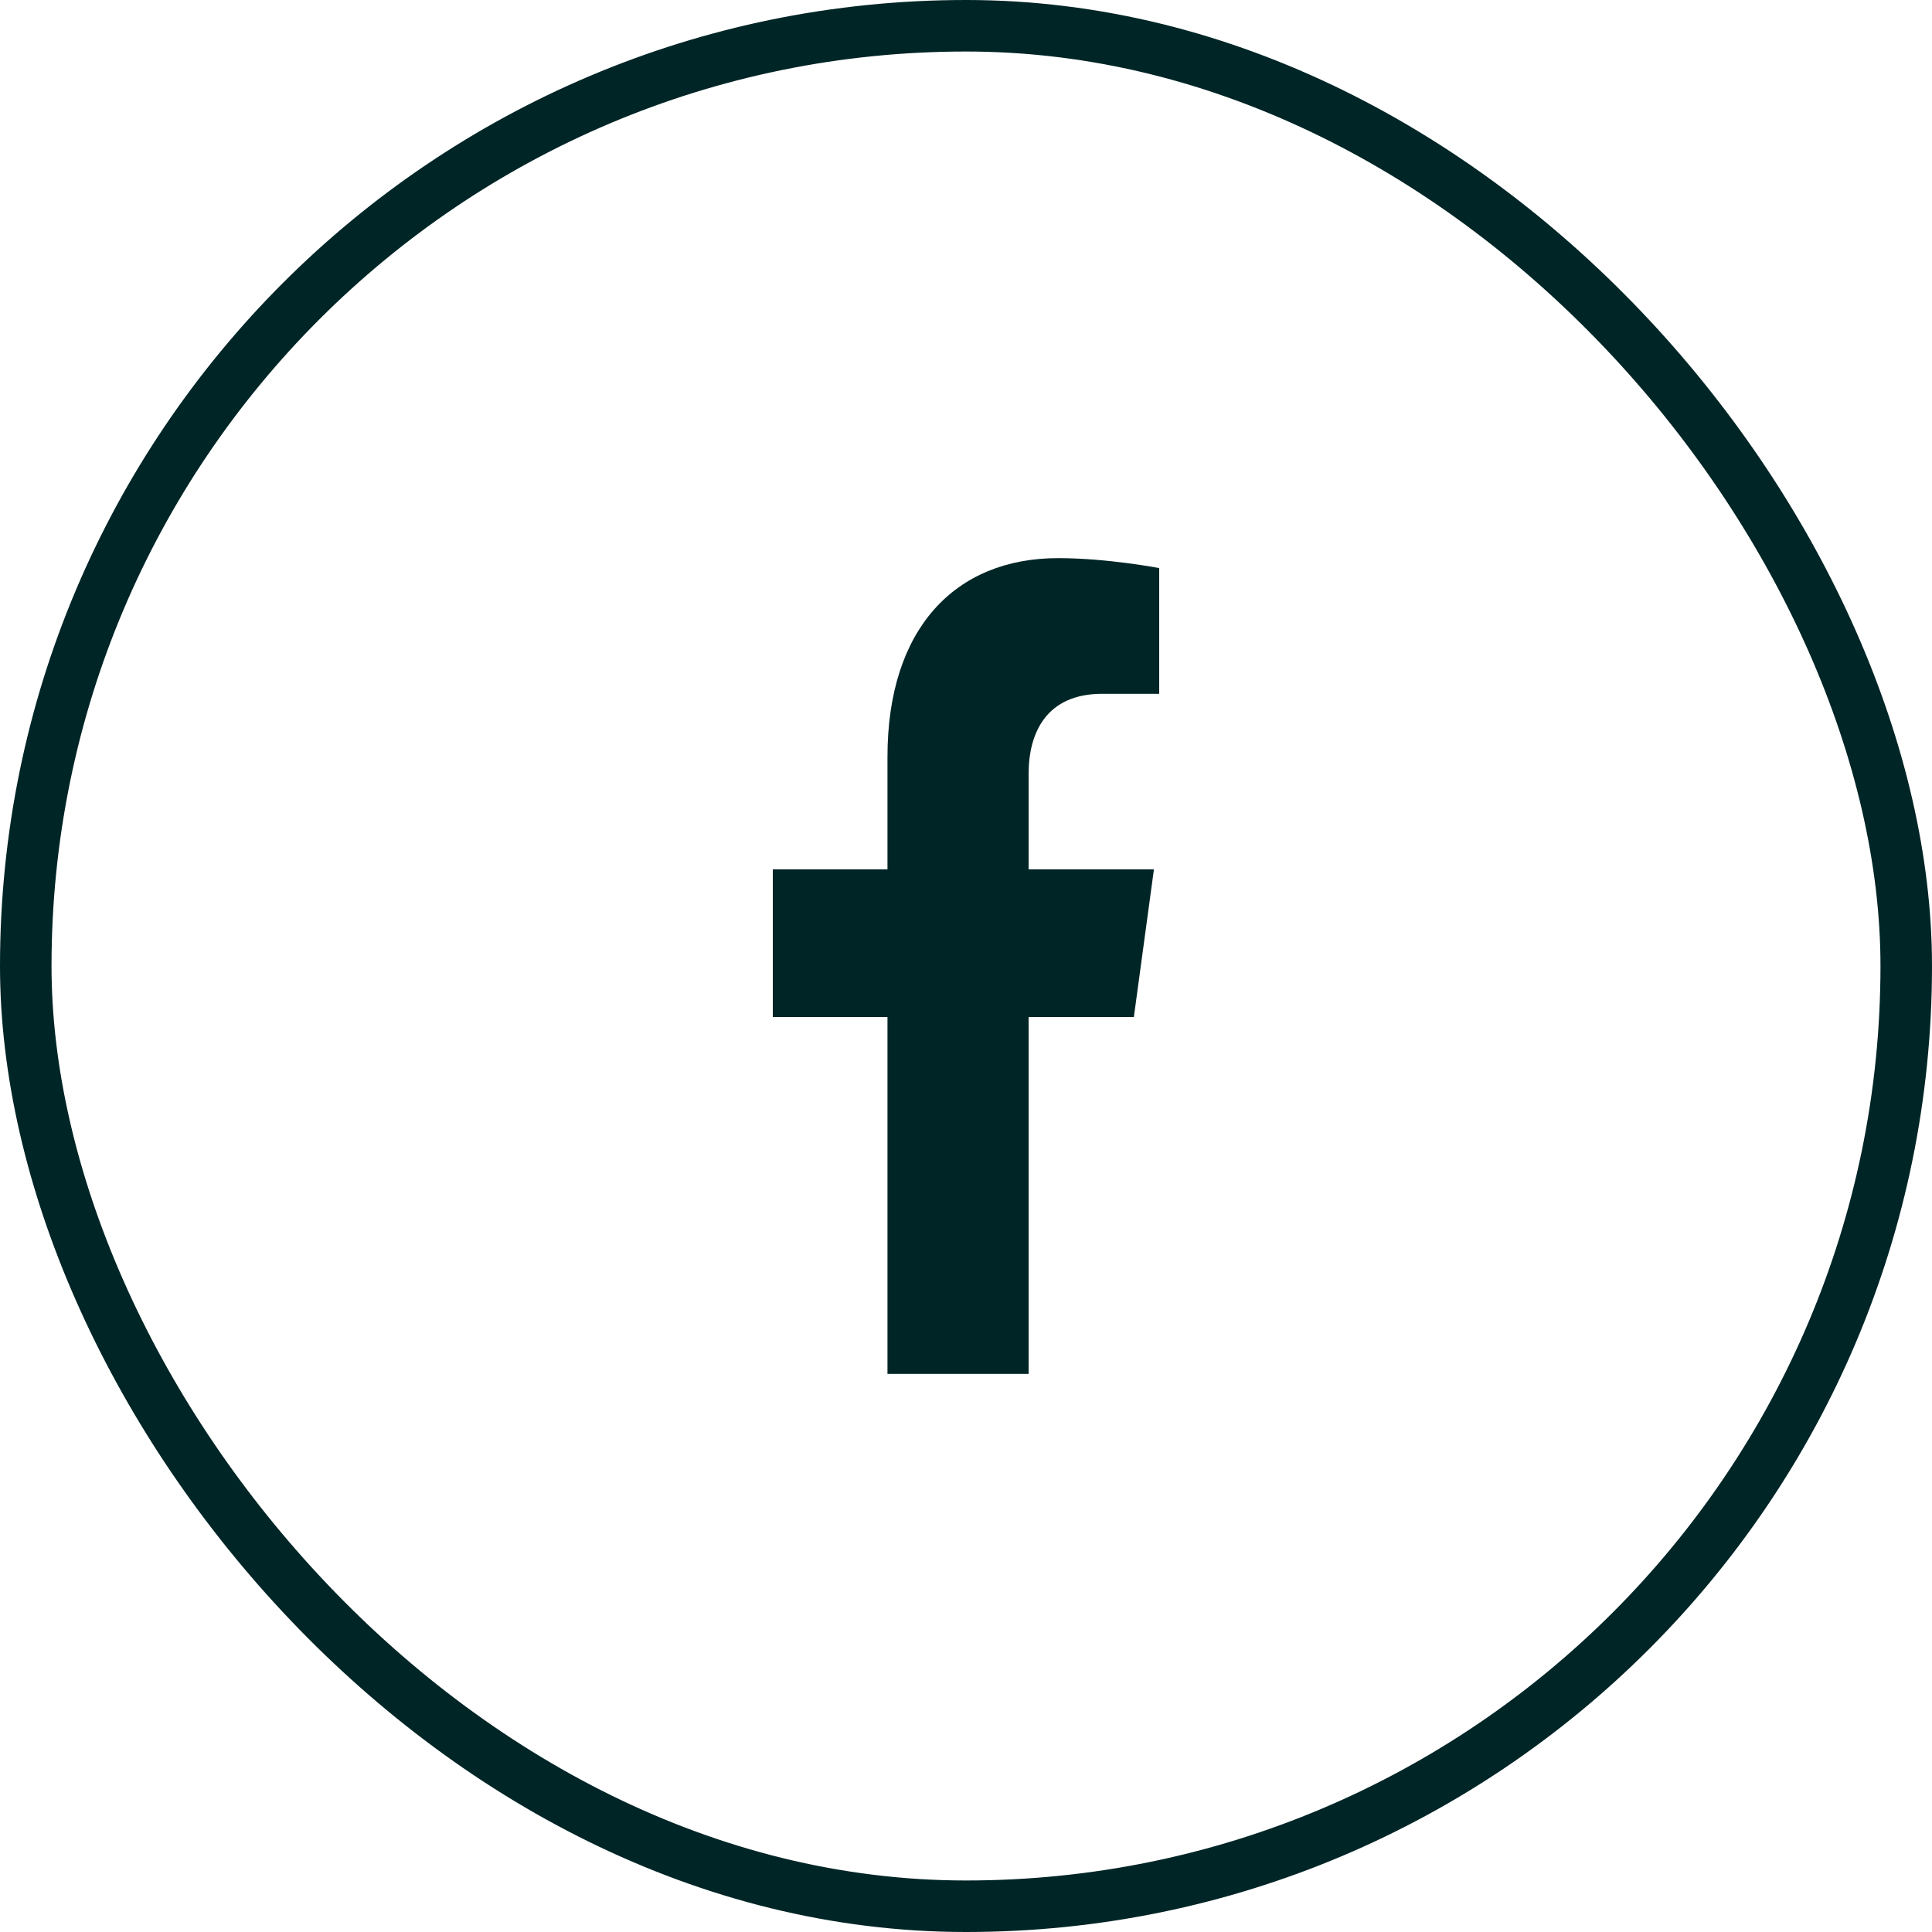
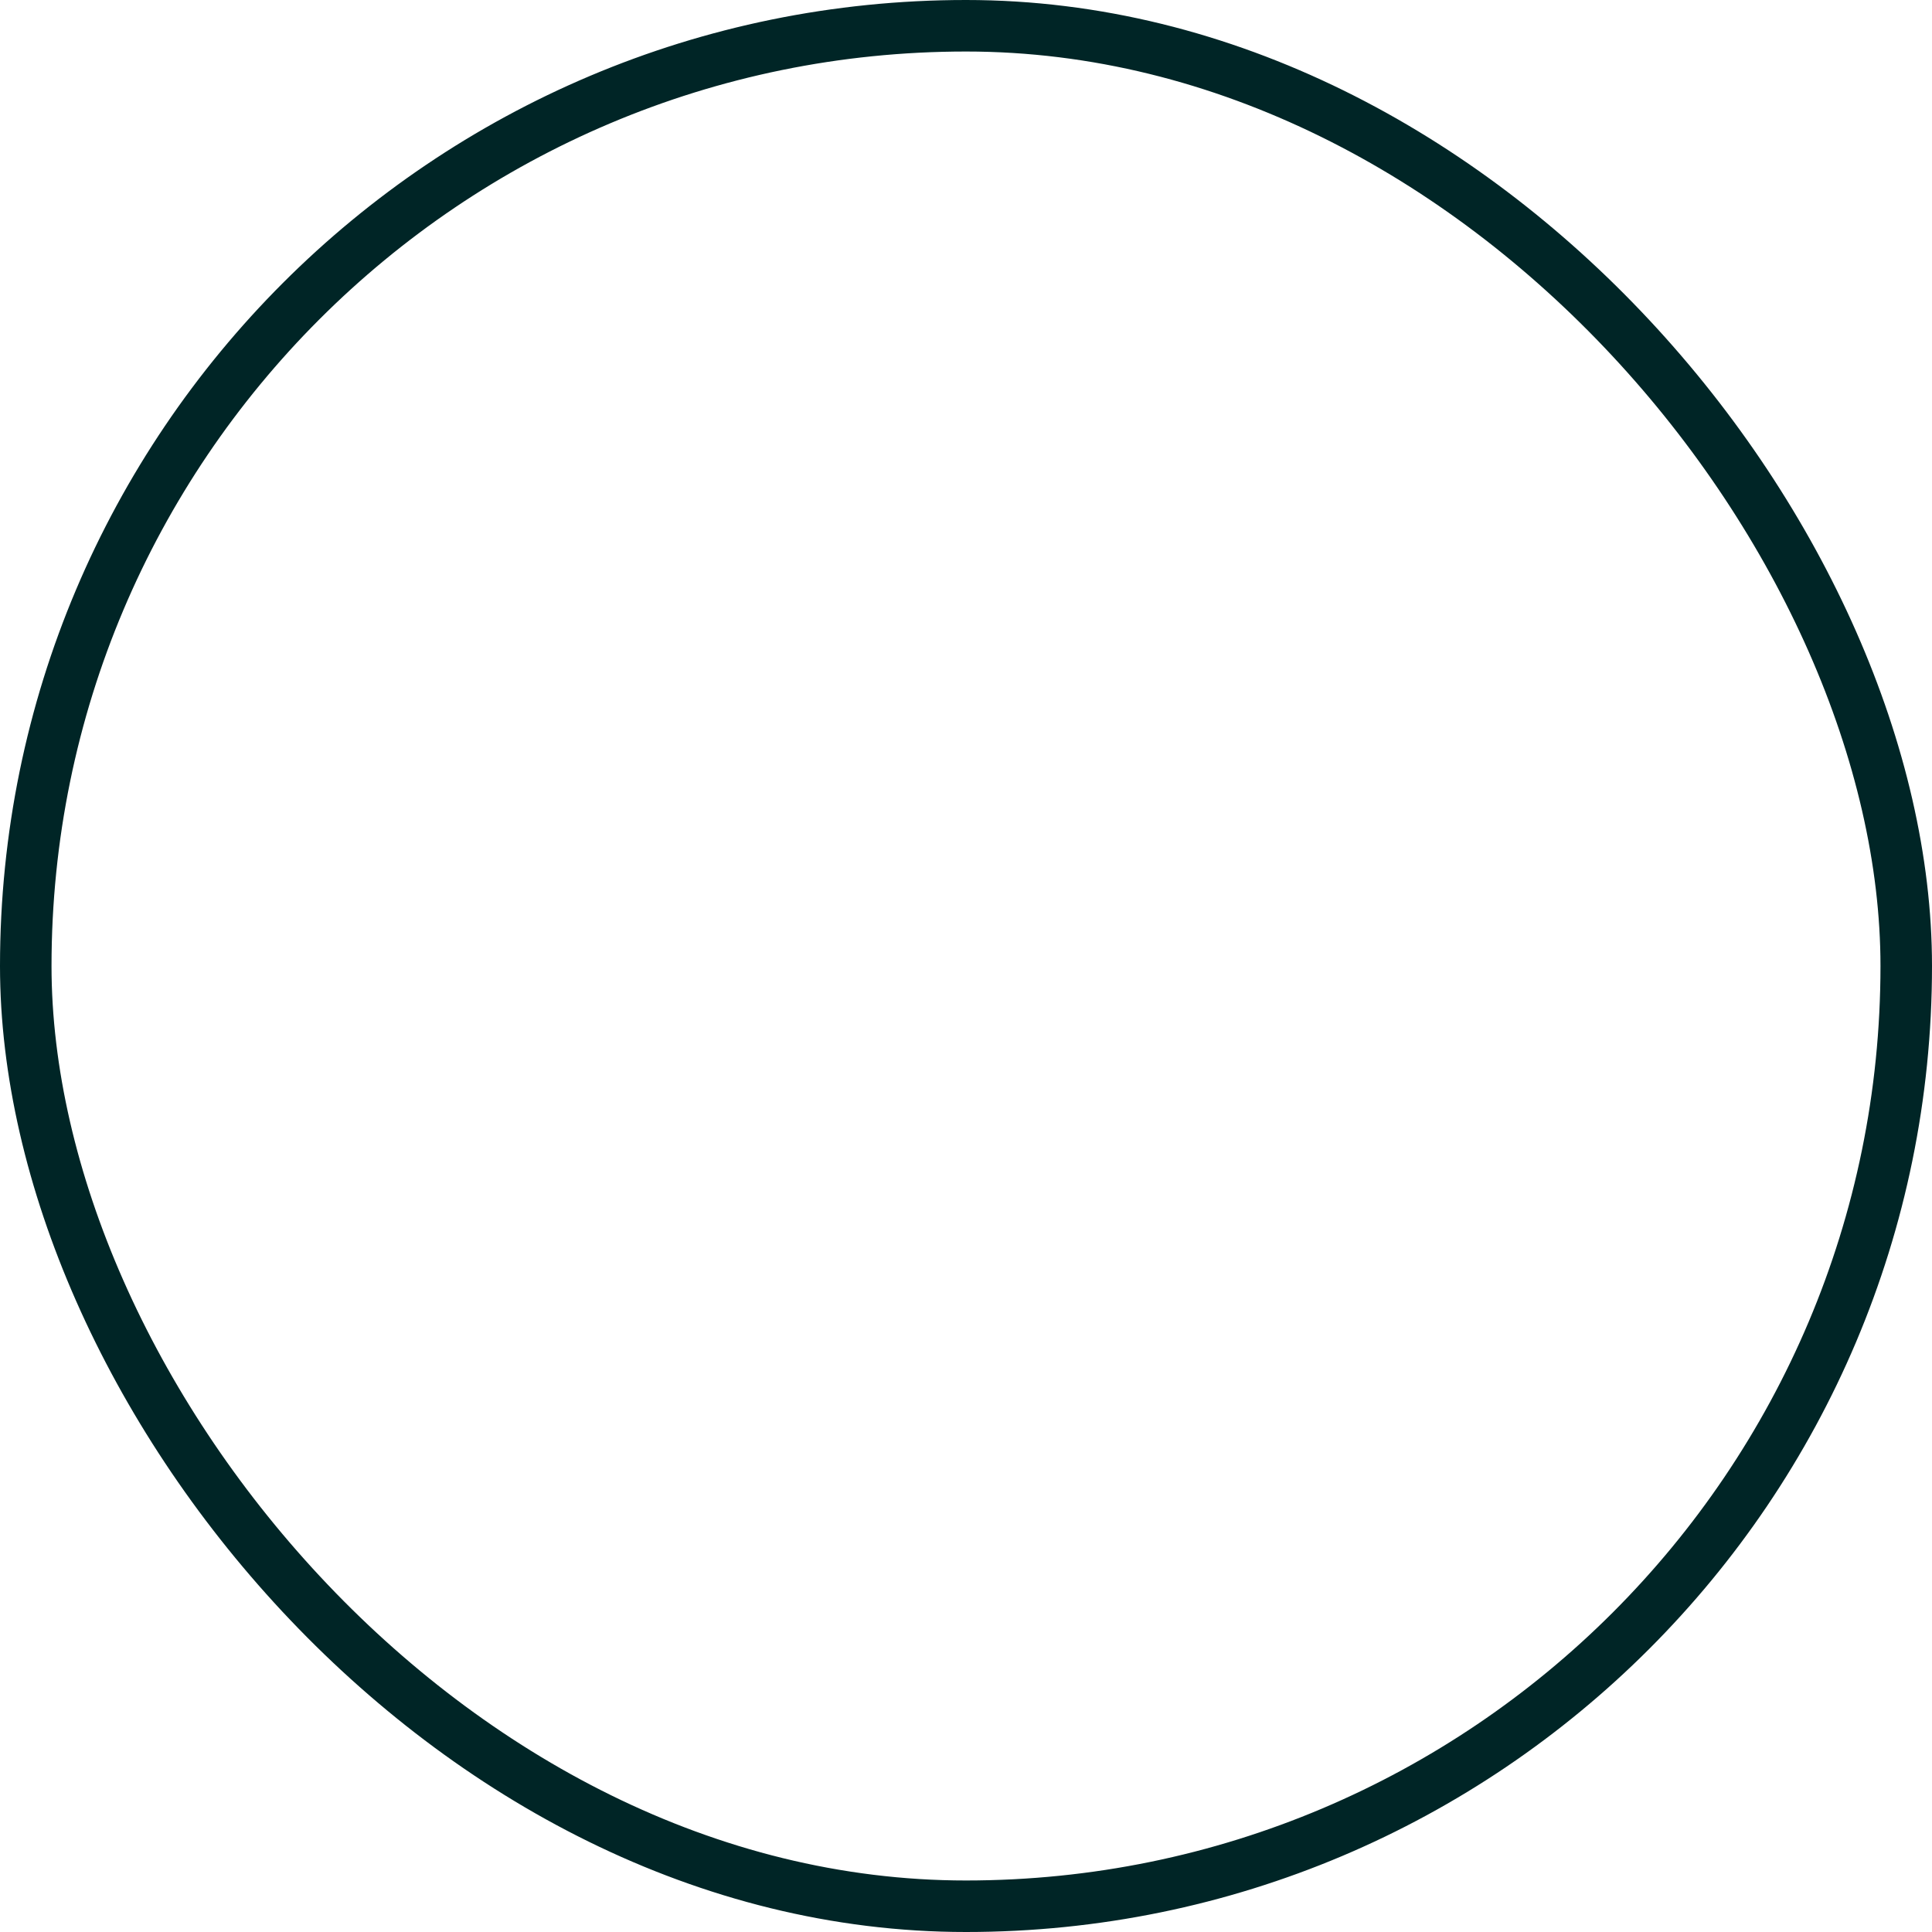
<svg xmlns="http://www.w3.org/2000/svg" width="45" height="45" viewBox="0 0 45 45" fill="none">
  <g clip-path="url(#clip0_11134_911)">
    <rect x="0.6" y="0.6" width="43.8" height="43.8" rx="21.9" stroke="#002526" stroke-width="1.2" />
-     <path d="M26.41 23.688L26.877 20.249H23.959V18.018C23.959 17.077 24.366 16.16 25.673 16.16H27V13.232C27 13.232 25.796 13 24.645 13C22.242 13 20.671 14.647 20.671 17.628V20.249H18V23.688H20.671V32H23.959V23.688H26.41Z" fill="#002526" />
  </g>
  <defs>
    <clipPath id="clip0_11134_911">
      <rect width="45" height="45" fill="white" />
    </clipPath>
  </defs>
</svg>